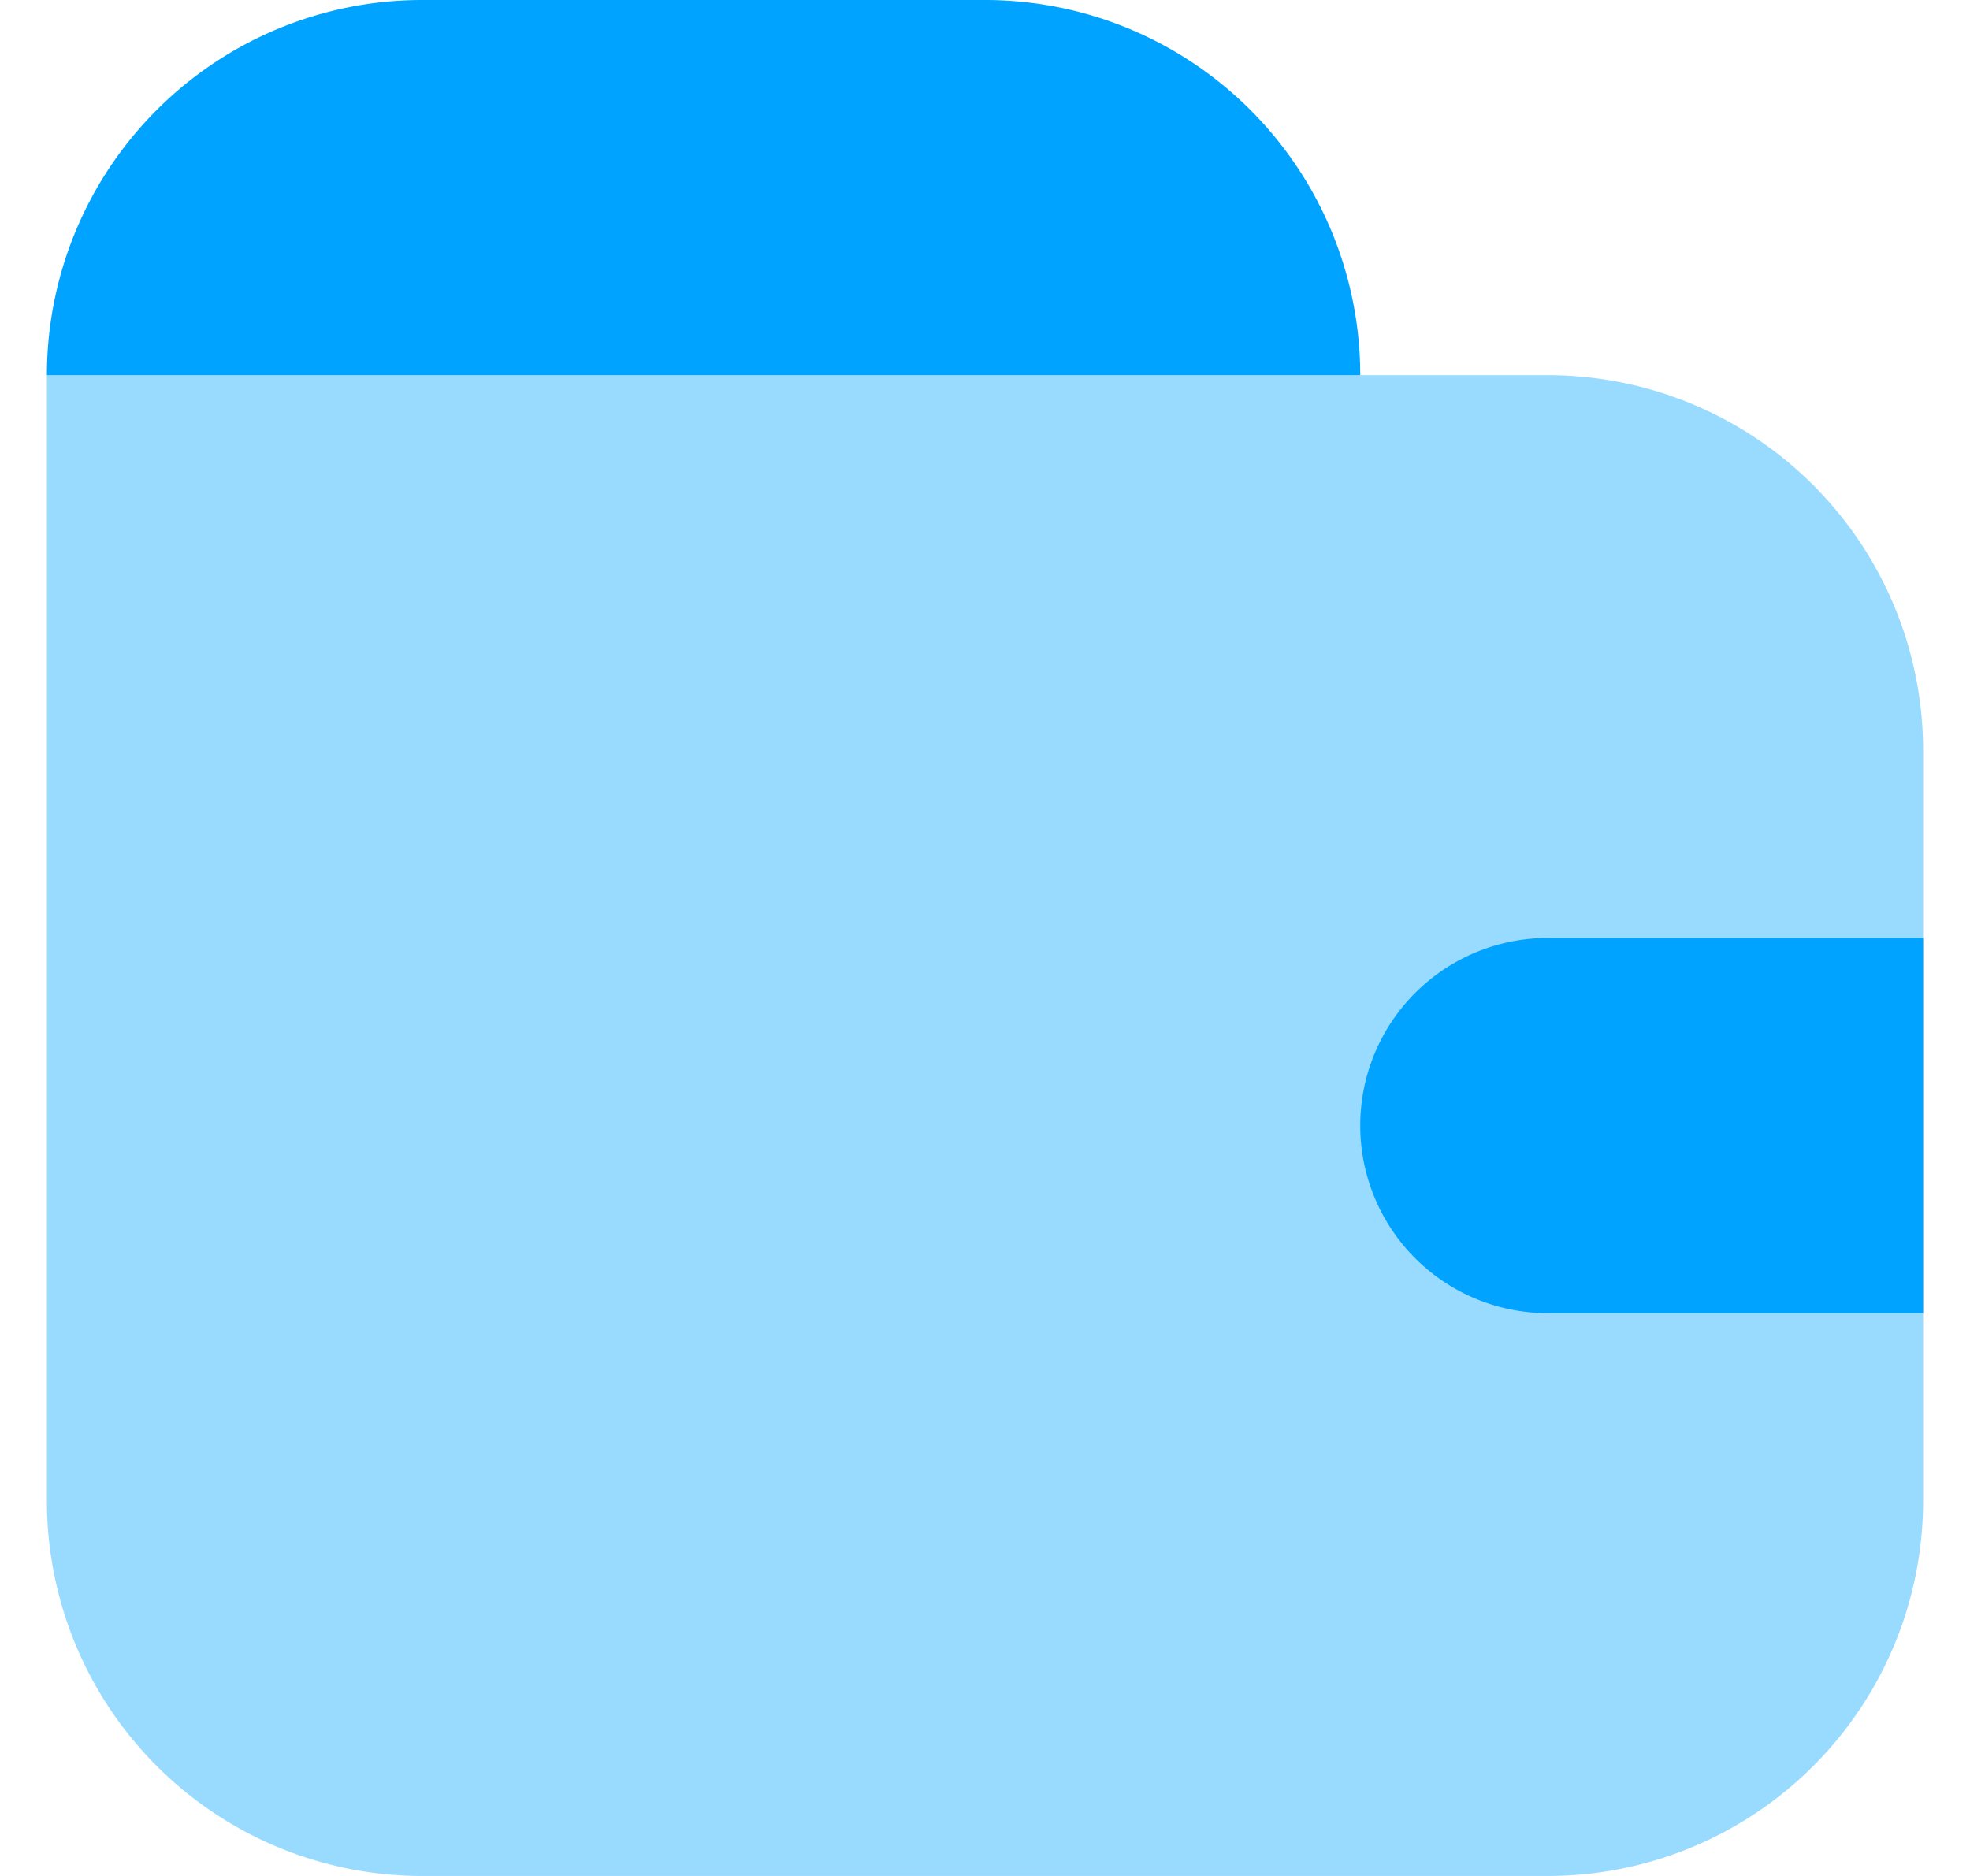
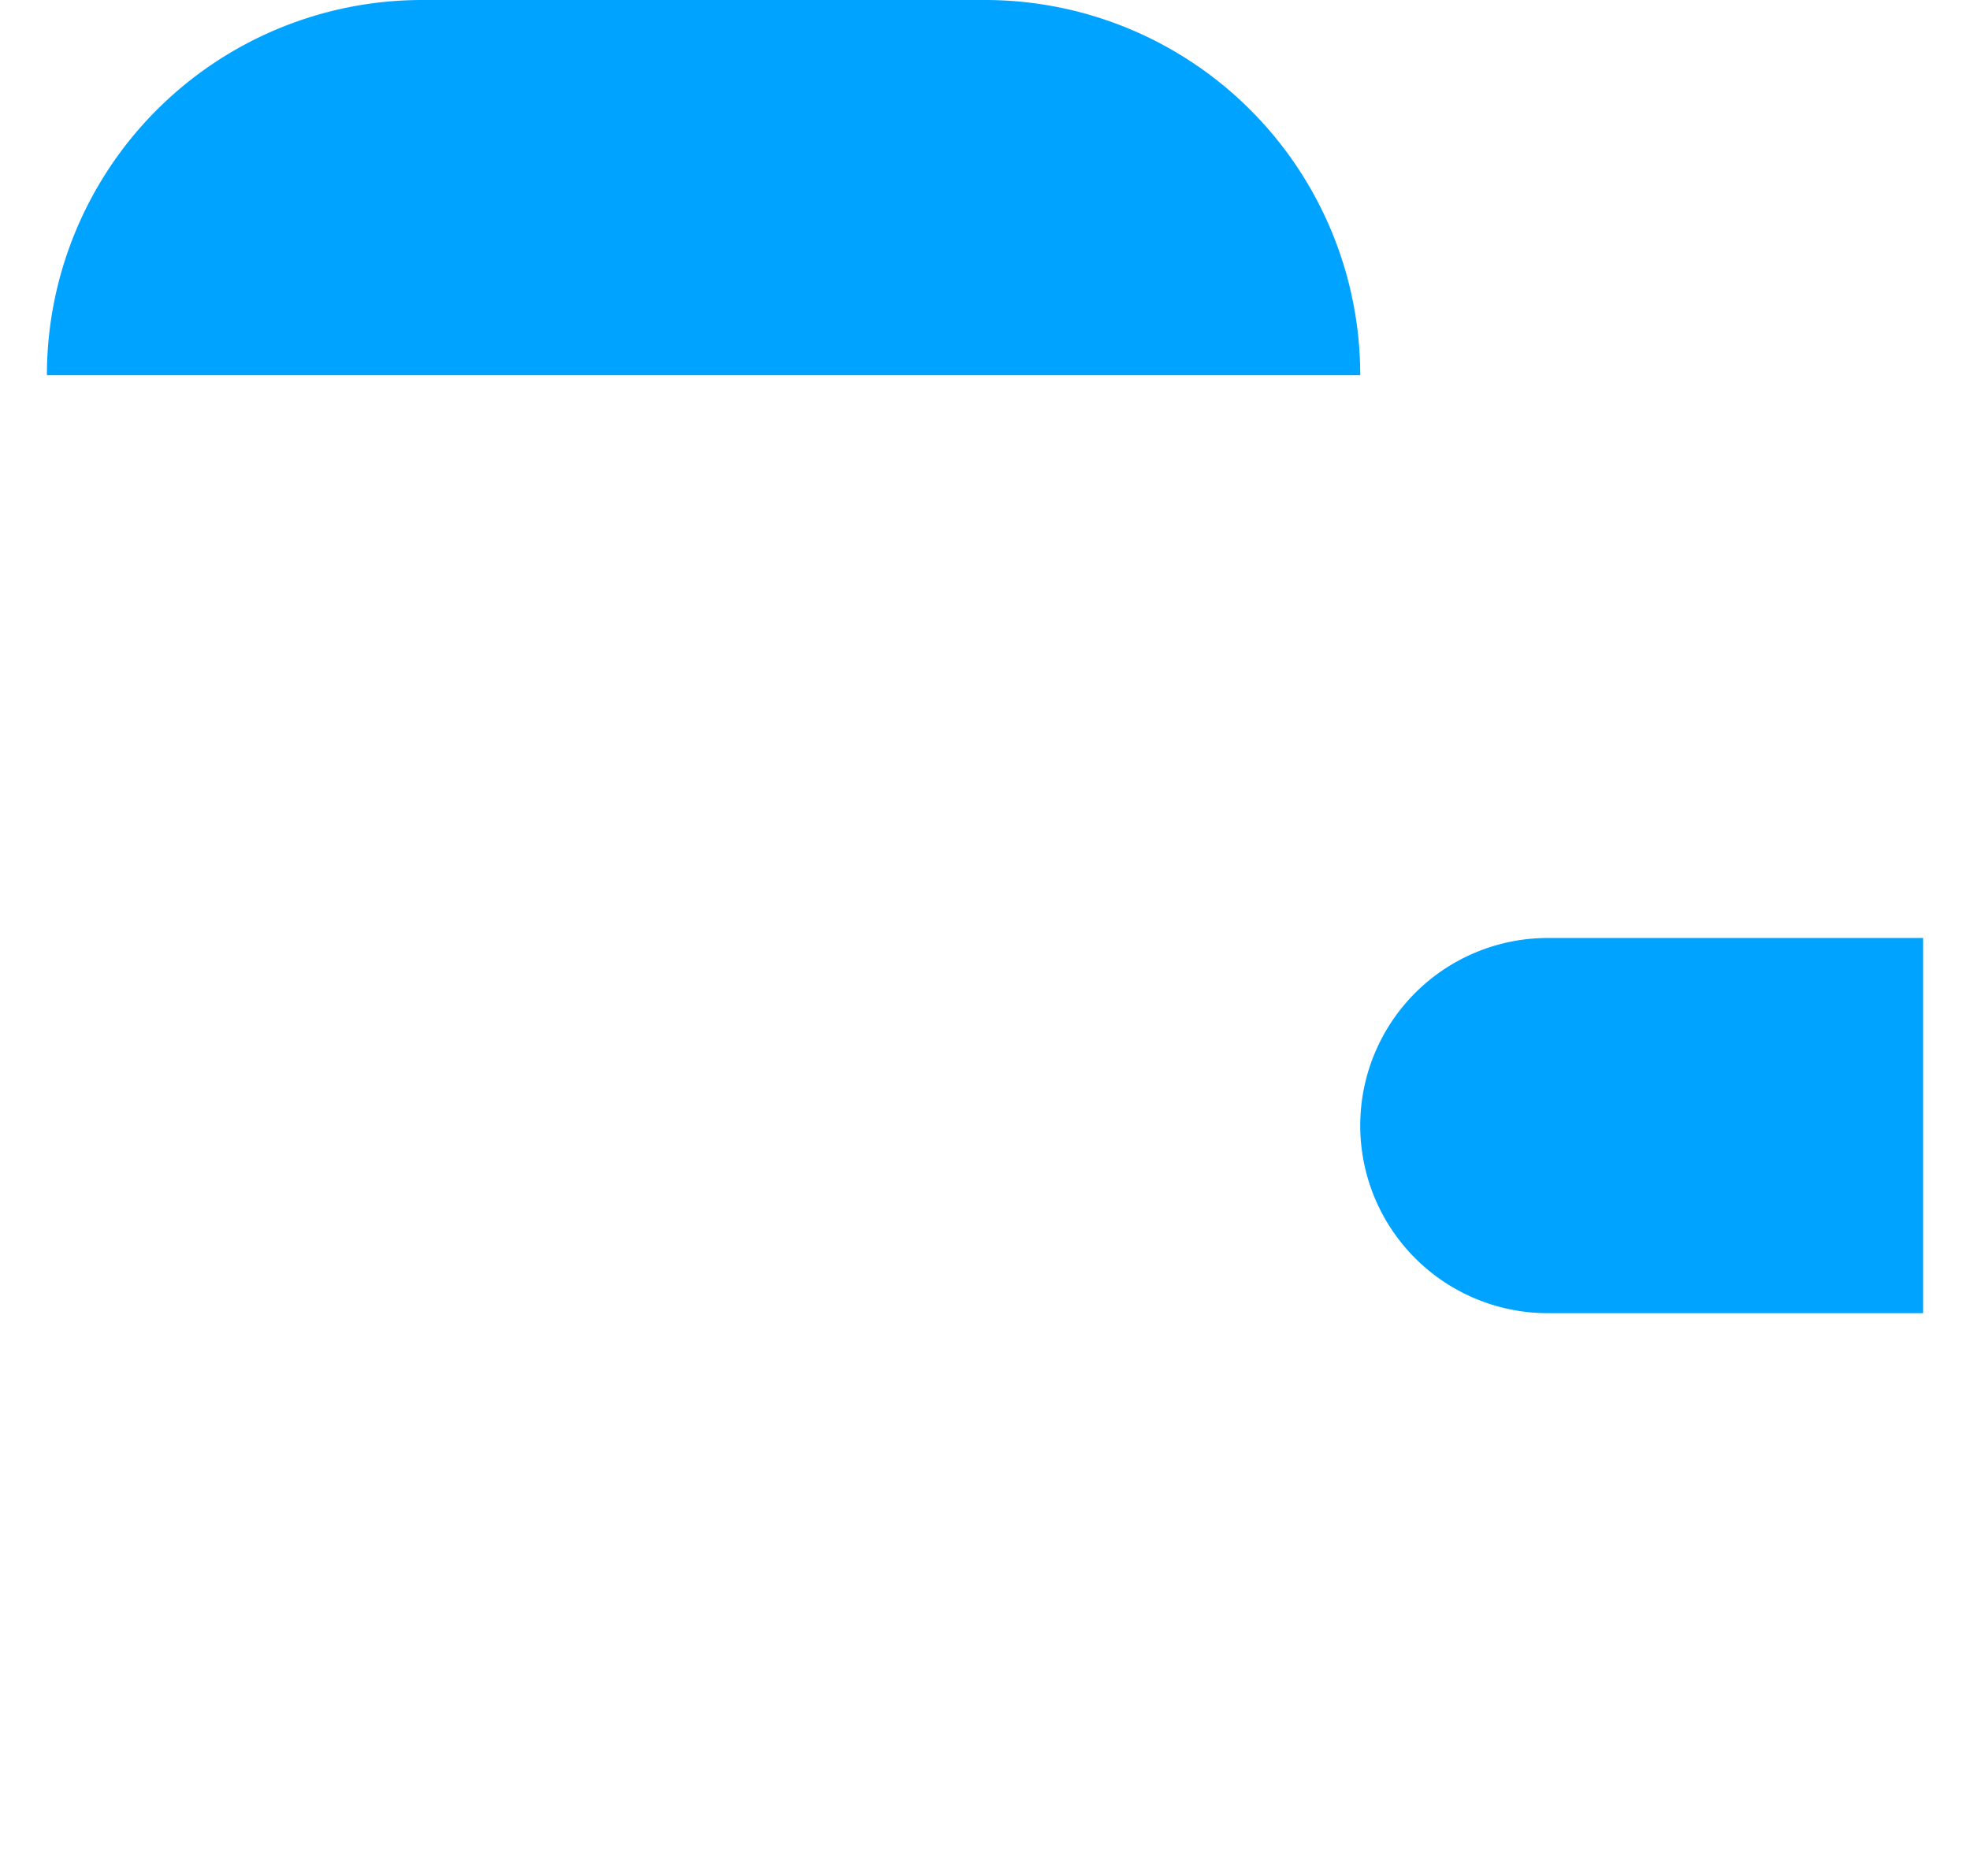
<svg xmlns="http://www.w3.org/2000/svg" width="21" height="20" fill="none">
-   <path fill="#00A3FF" d="M.5 4h16a4 4 0 0 1 4 4v8a4 4 0 0 1-4 4h-12a4 4 0 0 1-4-4z" opacity=".4" />
  <path fill="#00A3FF" d="M.5 4a4 4 0 0 1 4-4h6a4 4 0 0 1 4 4zM20.5 10v4h-4a2 2 0 1 1 0-4z" />
</svg>